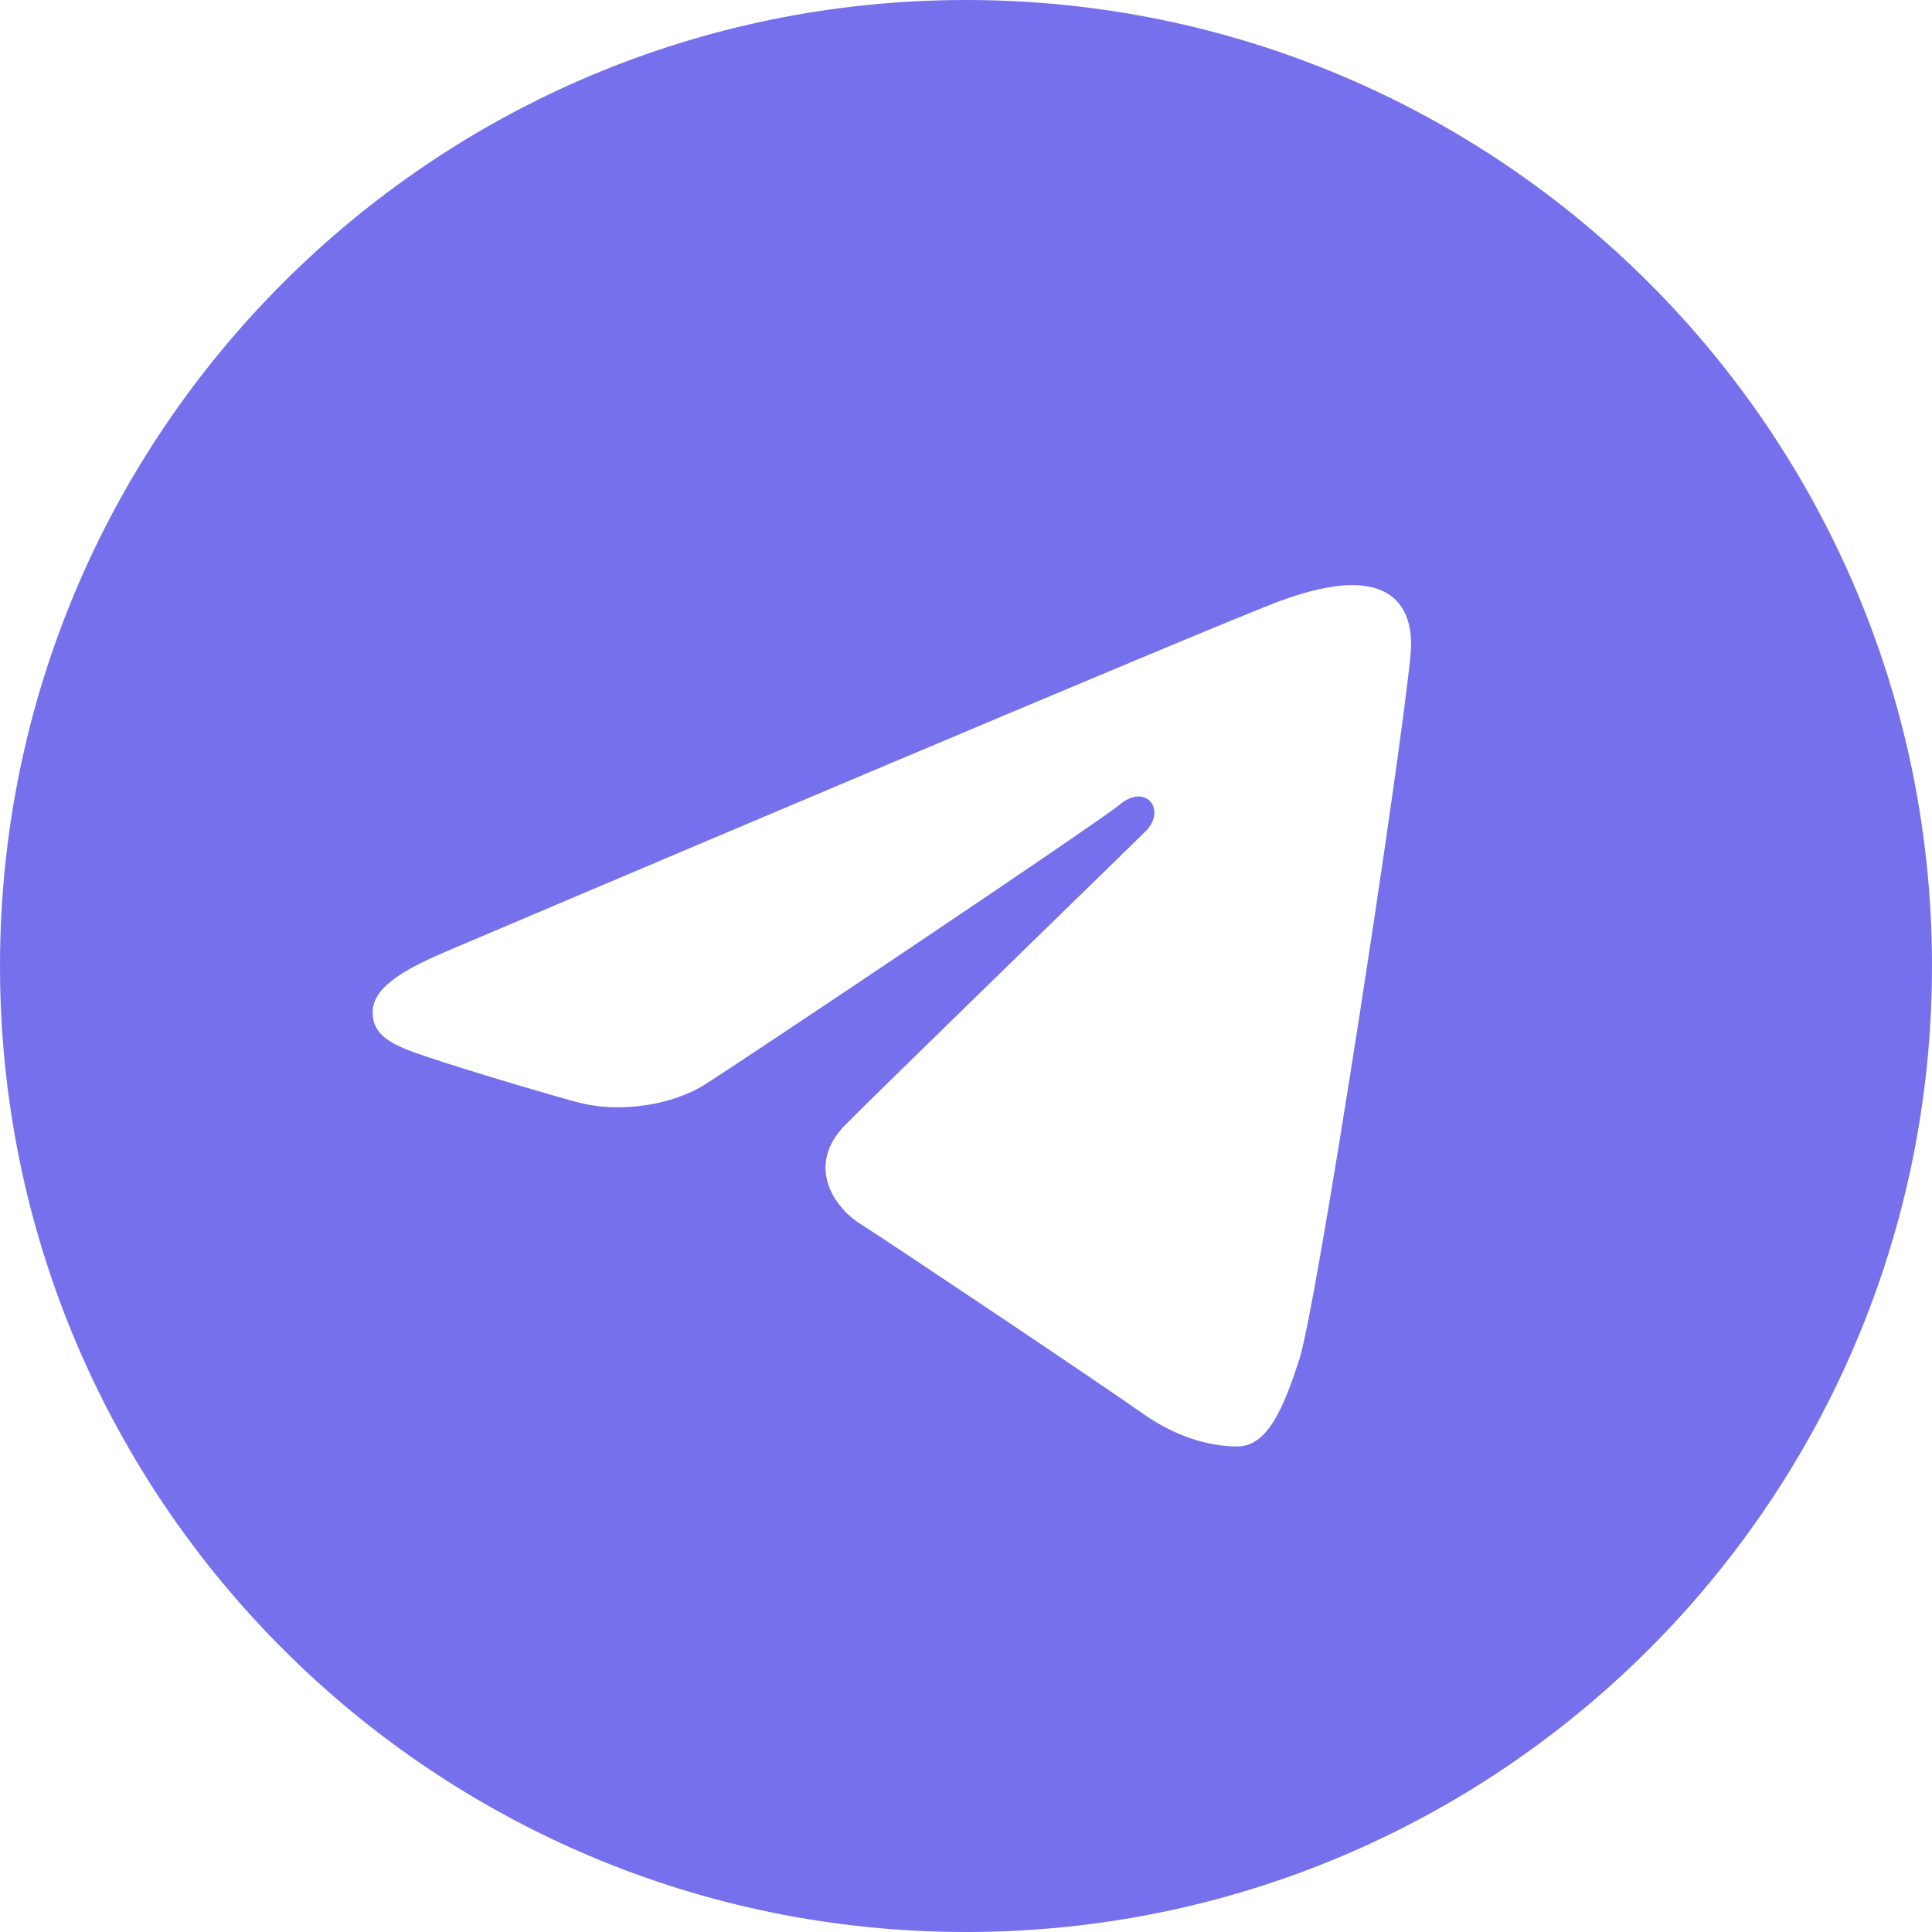
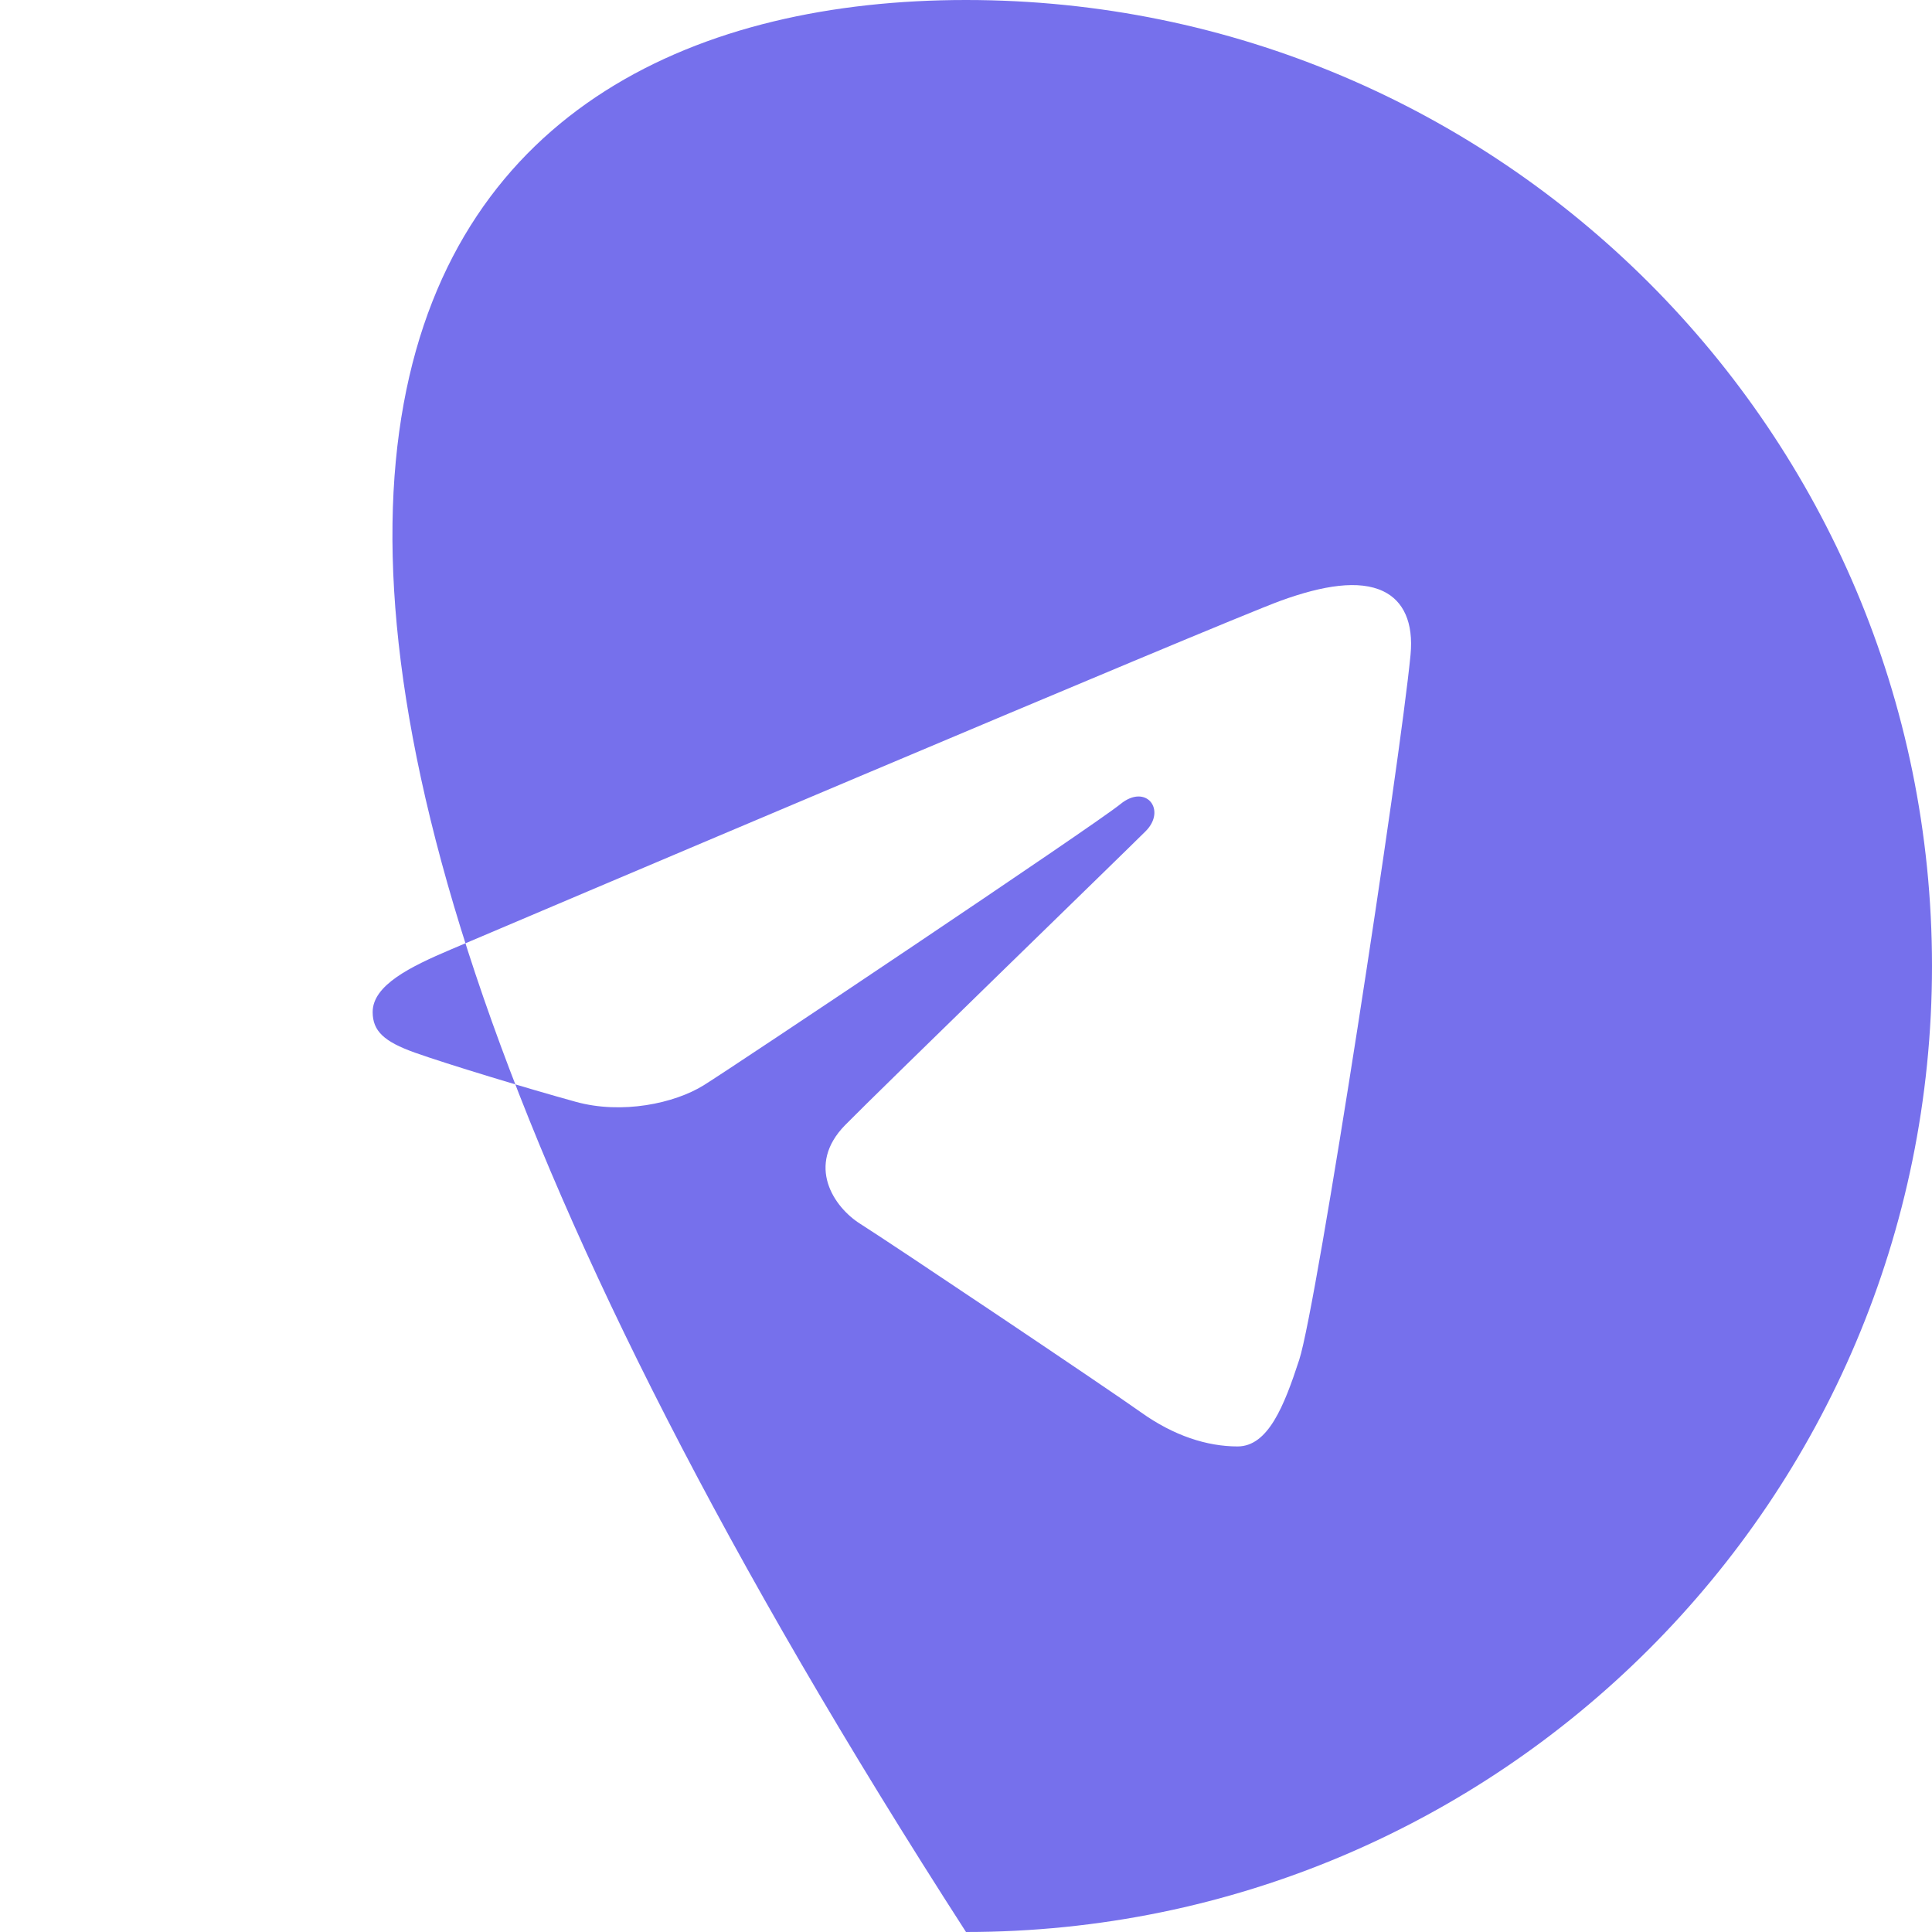
<svg xmlns="http://www.w3.org/2000/svg" width="135" height="135" viewBox="0 0 135 135" fill="none">
-   <path d="M67.5 0C104.781 0 135 30.22 135 67.5C135 104.781 104.781 135 67.5 135C30.22 135 0 104.781 0 67.5C0 30.22 30.22 0 67.5 0ZM90.785 95.014C92.026 91.204 97.843 53.24 98.562 45.759C98.779 43.493 98.063 41.988 96.66 41.316C94.964 40.5 92.451 40.908 89.537 41.959C85.54 43.4 34.44 65.096 31.487 66.353C28.688 67.541 26.04 68.838 26.04 70.716C26.04 72.037 26.824 72.78 28.984 73.552C31.232 74.353 36.893 76.07 40.236 76.991C43.455 77.88 47.121 77.109 49.175 75.832C51.353 74.479 76.483 57.663 78.288 56.189C80.09 54.716 81.528 56.603 80.055 58.079C78.582 59.553 61.331 76.296 59.057 78.614C56.295 81.428 58.255 84.346 60.107 85.514C62.223 86.846 77.44 97.053 79.732 98.691C82.024 100.328 84.349 101.071 86.476 101.071C88.604 101.071 89.725 98.268 90.785 95.014Z" fill="#7670EC" />
+   <path d="M67.5 0C104.781 0 135 30.22 135 67.5C135 104.781 104.781 135 67.5 135C0 30.22 30.22 0 67.5 0ZM90.785 95.014C92.026 91.204 97.843 53.24 98.562 45.759C98.779 43.493 98.063 41.988 96.66 41.316C94.964 40.5 92.451 40.908 89.537 41.959C85.54 43.4 34.44 65.096 31.487 66.353C28.688 67.541 26.04 68.838 26.04 70.716C26.04 72.037 26.824 72.78 28.984 73.552C31.232 74.353 36.893 76.07 40.236 76.991C43.455 77.88 47.121 77.109 49.175 75.832C51.353 74.479 76.483 57.663 78.288 56.189C80.09 54.716 81.528 56.603 80.055 58.079C78.582 59.553 61.331 76.296 59.057 78.614C56.295 81.428 58.255 84.346 60.107 85.514C62.223 86.846 77.44 97.053 79.732 98.691C82.024 100.328 84.349 101.071 86.476 101.071C88.604 101.071 89.725 98.268 90.785 95.014Z" fill="#7670EC" />
</svg>